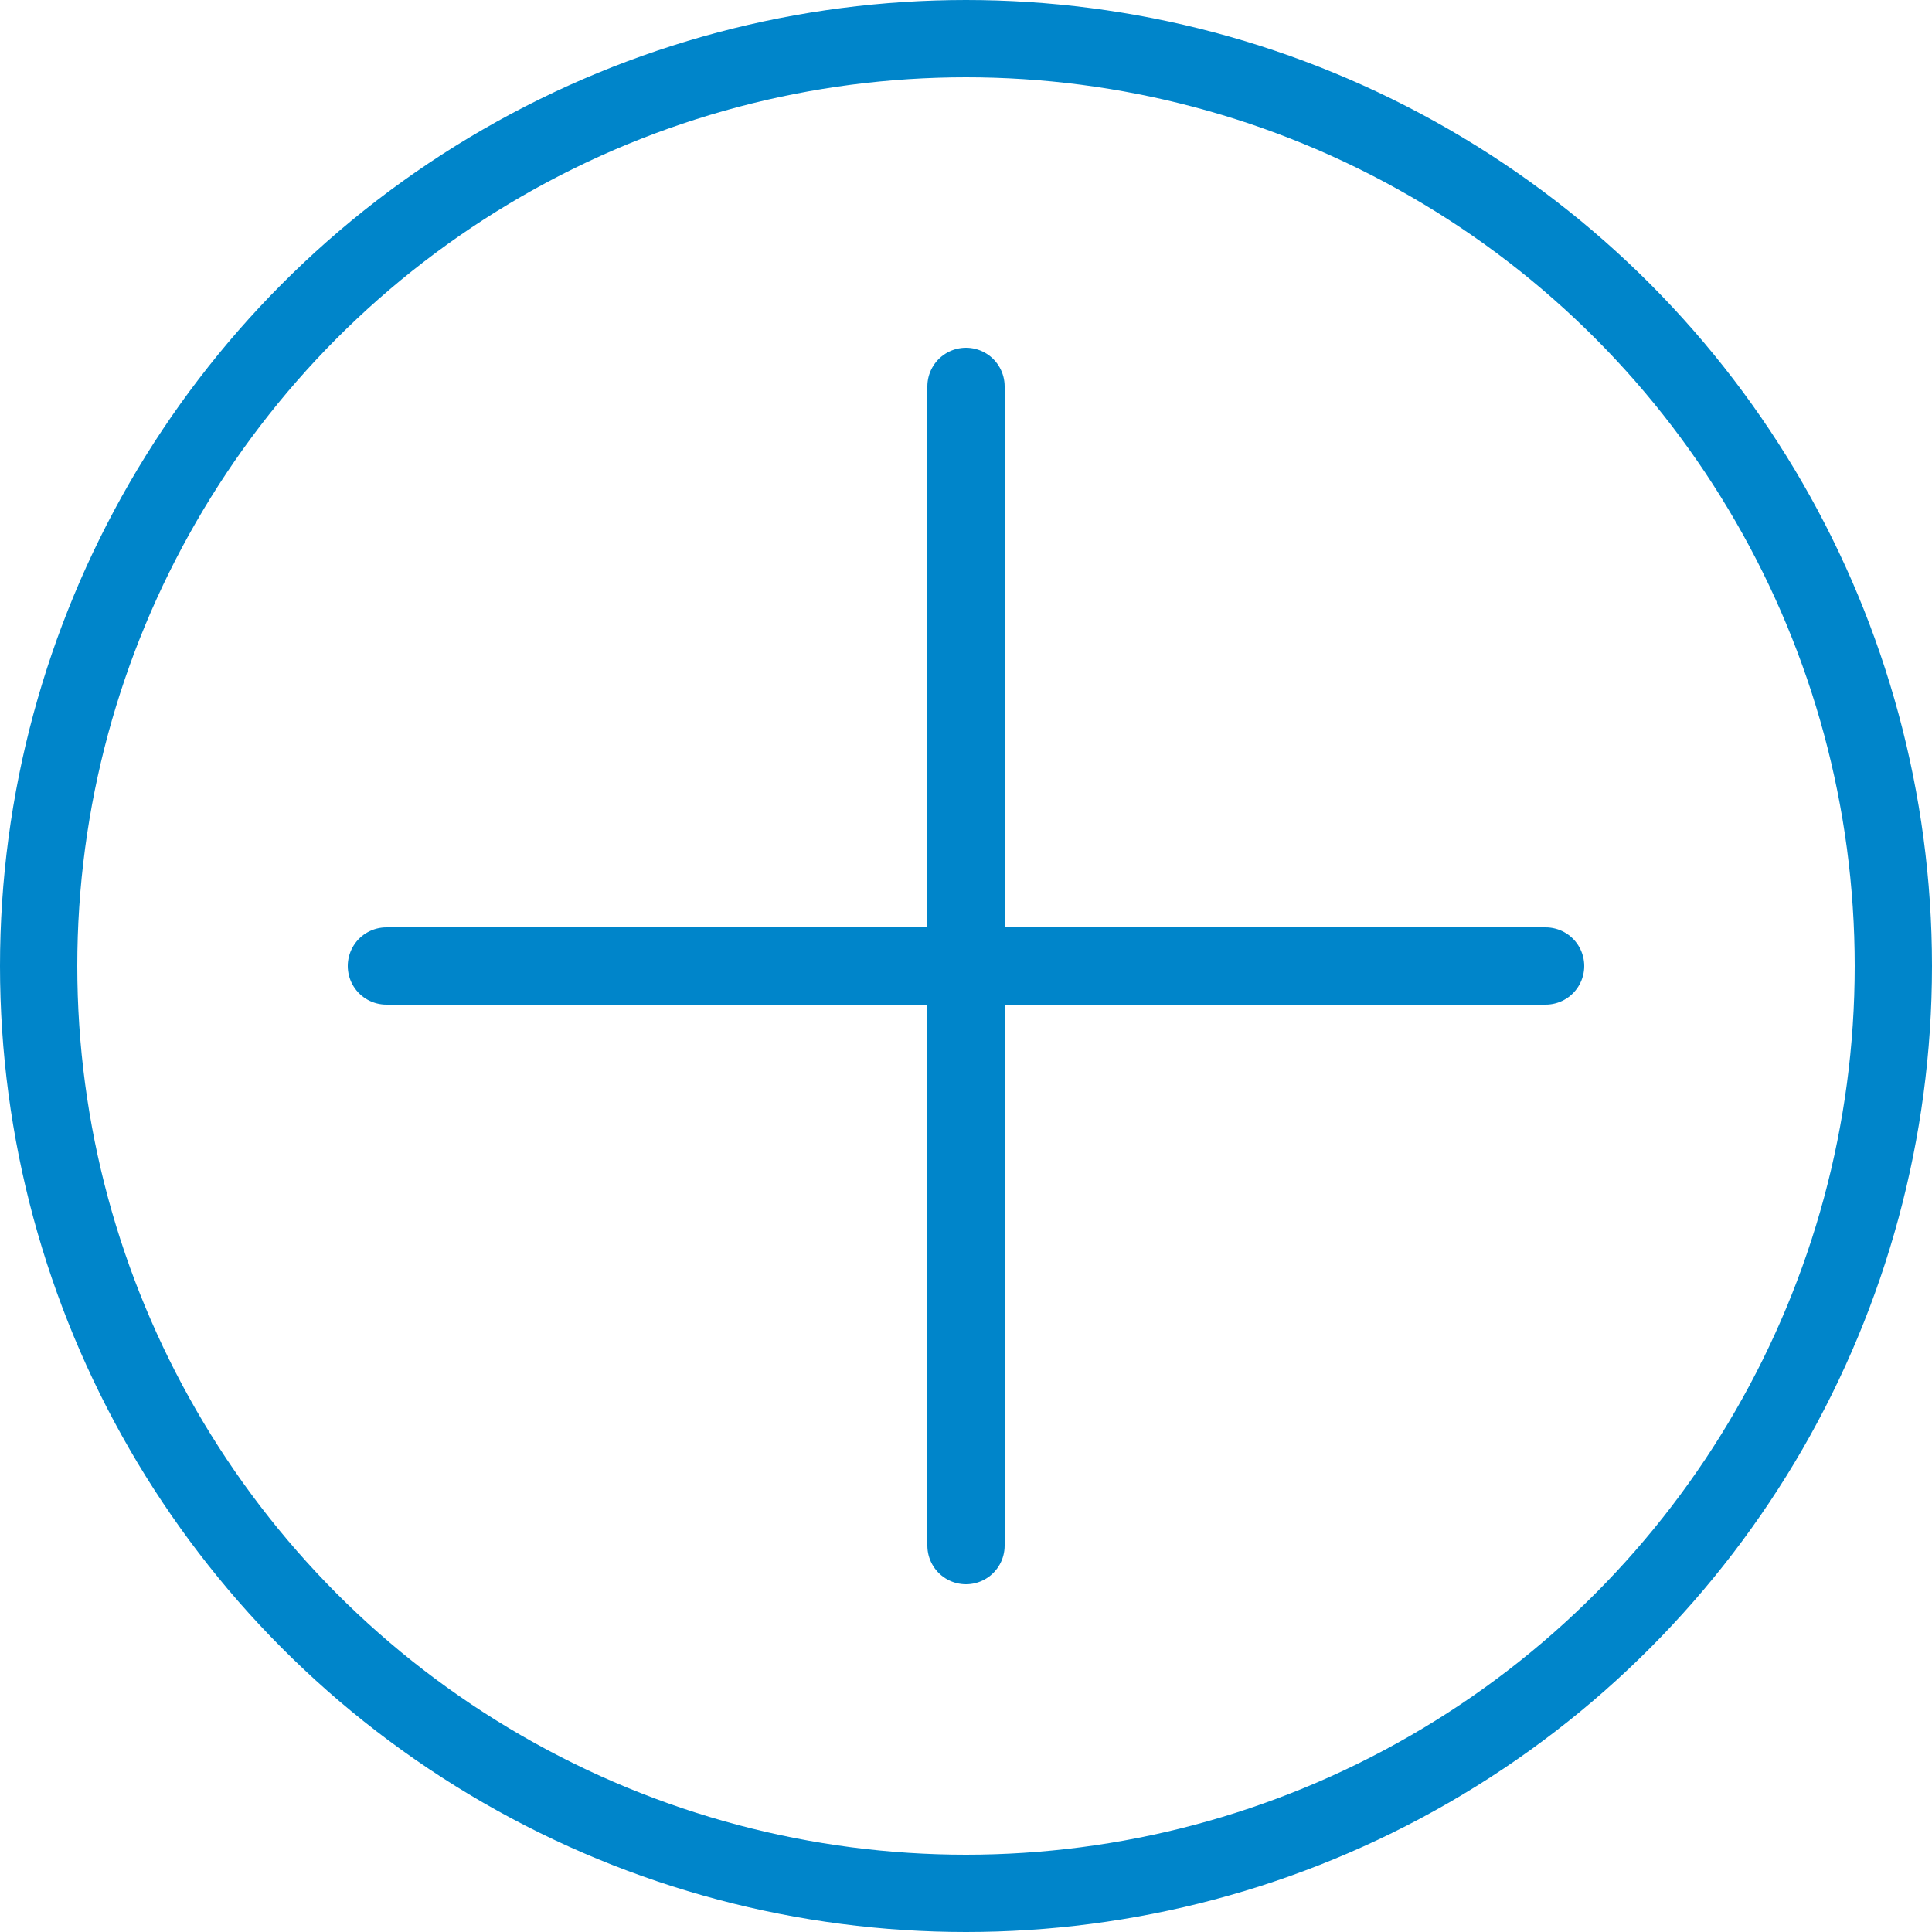
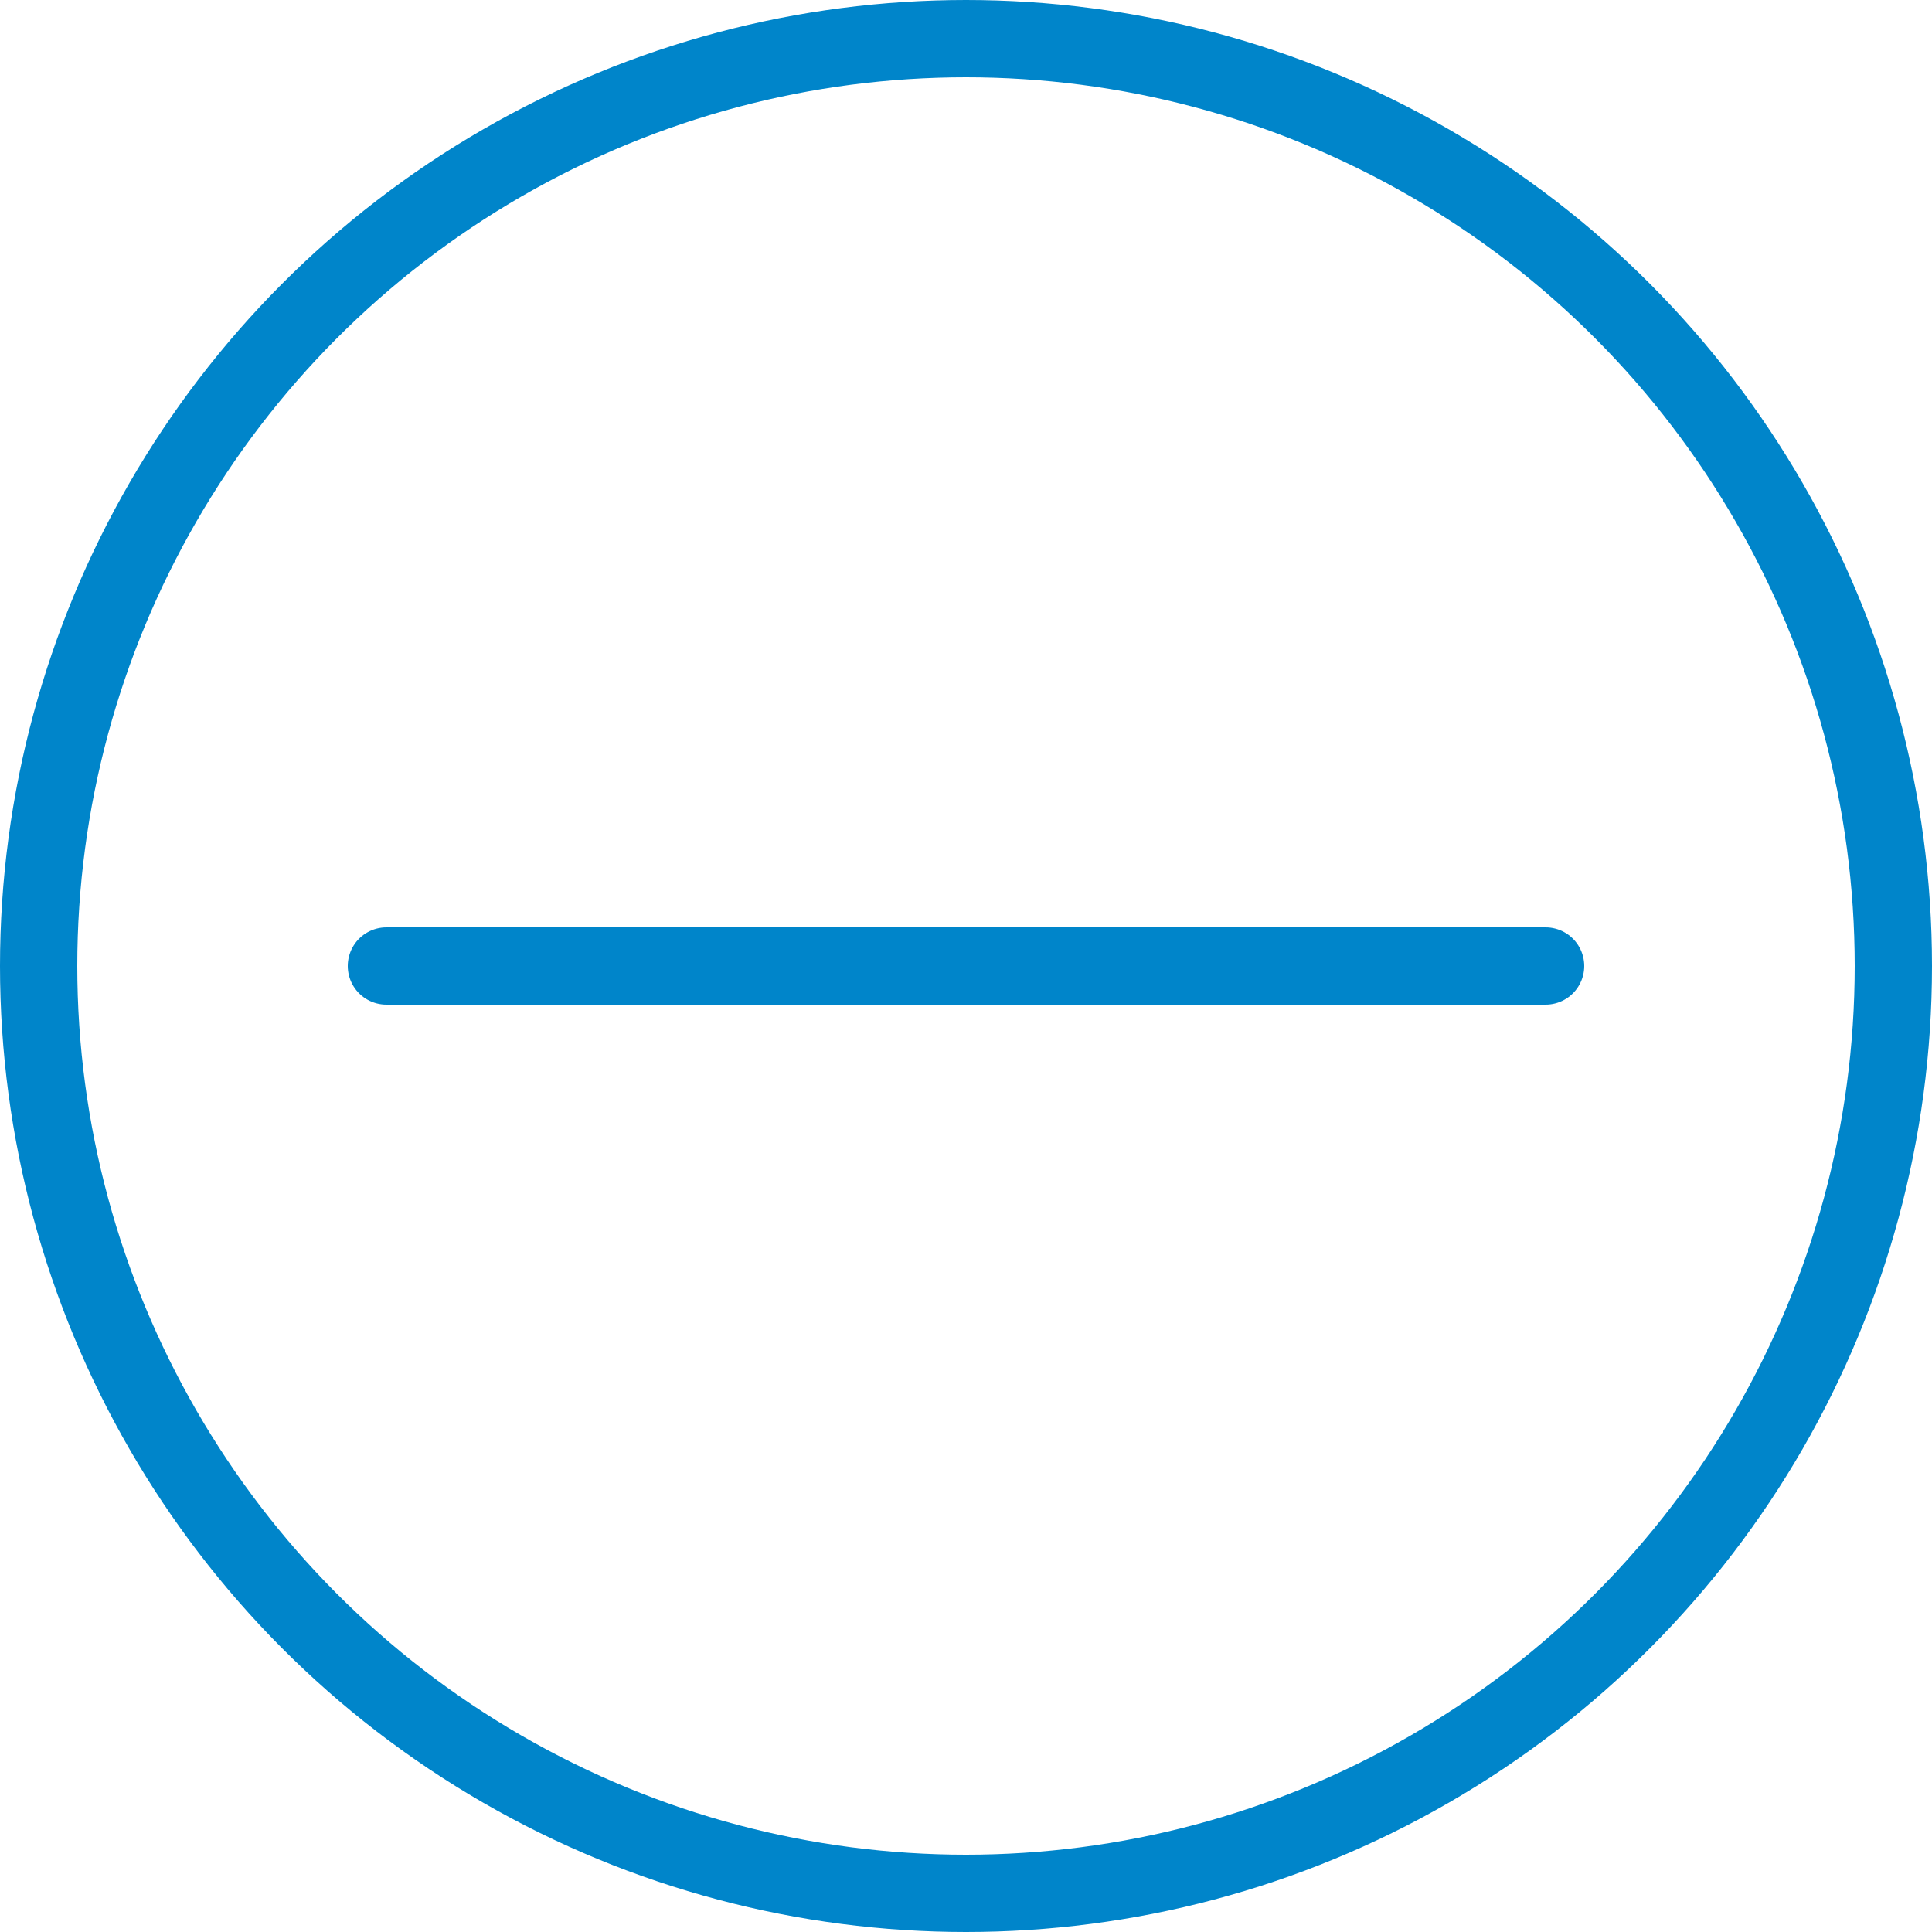
<svg xmlns="http://www.w3.org/2000/svg" width="25" height="25" viewBox="0 0 25 25" fill="none">
  <circle cx="12.5" cy="12.5" r="12" stroke="#0085CA" />
  <path d="M20 12.5H5" stroke="#0085CA" stroke-linecap="round" stroke-linejoin="round" />
-   <path d="M12.5 5V20" stroke="#0085CA" stroke-linecap="round" stroke-linejoin="round" />
</svg>